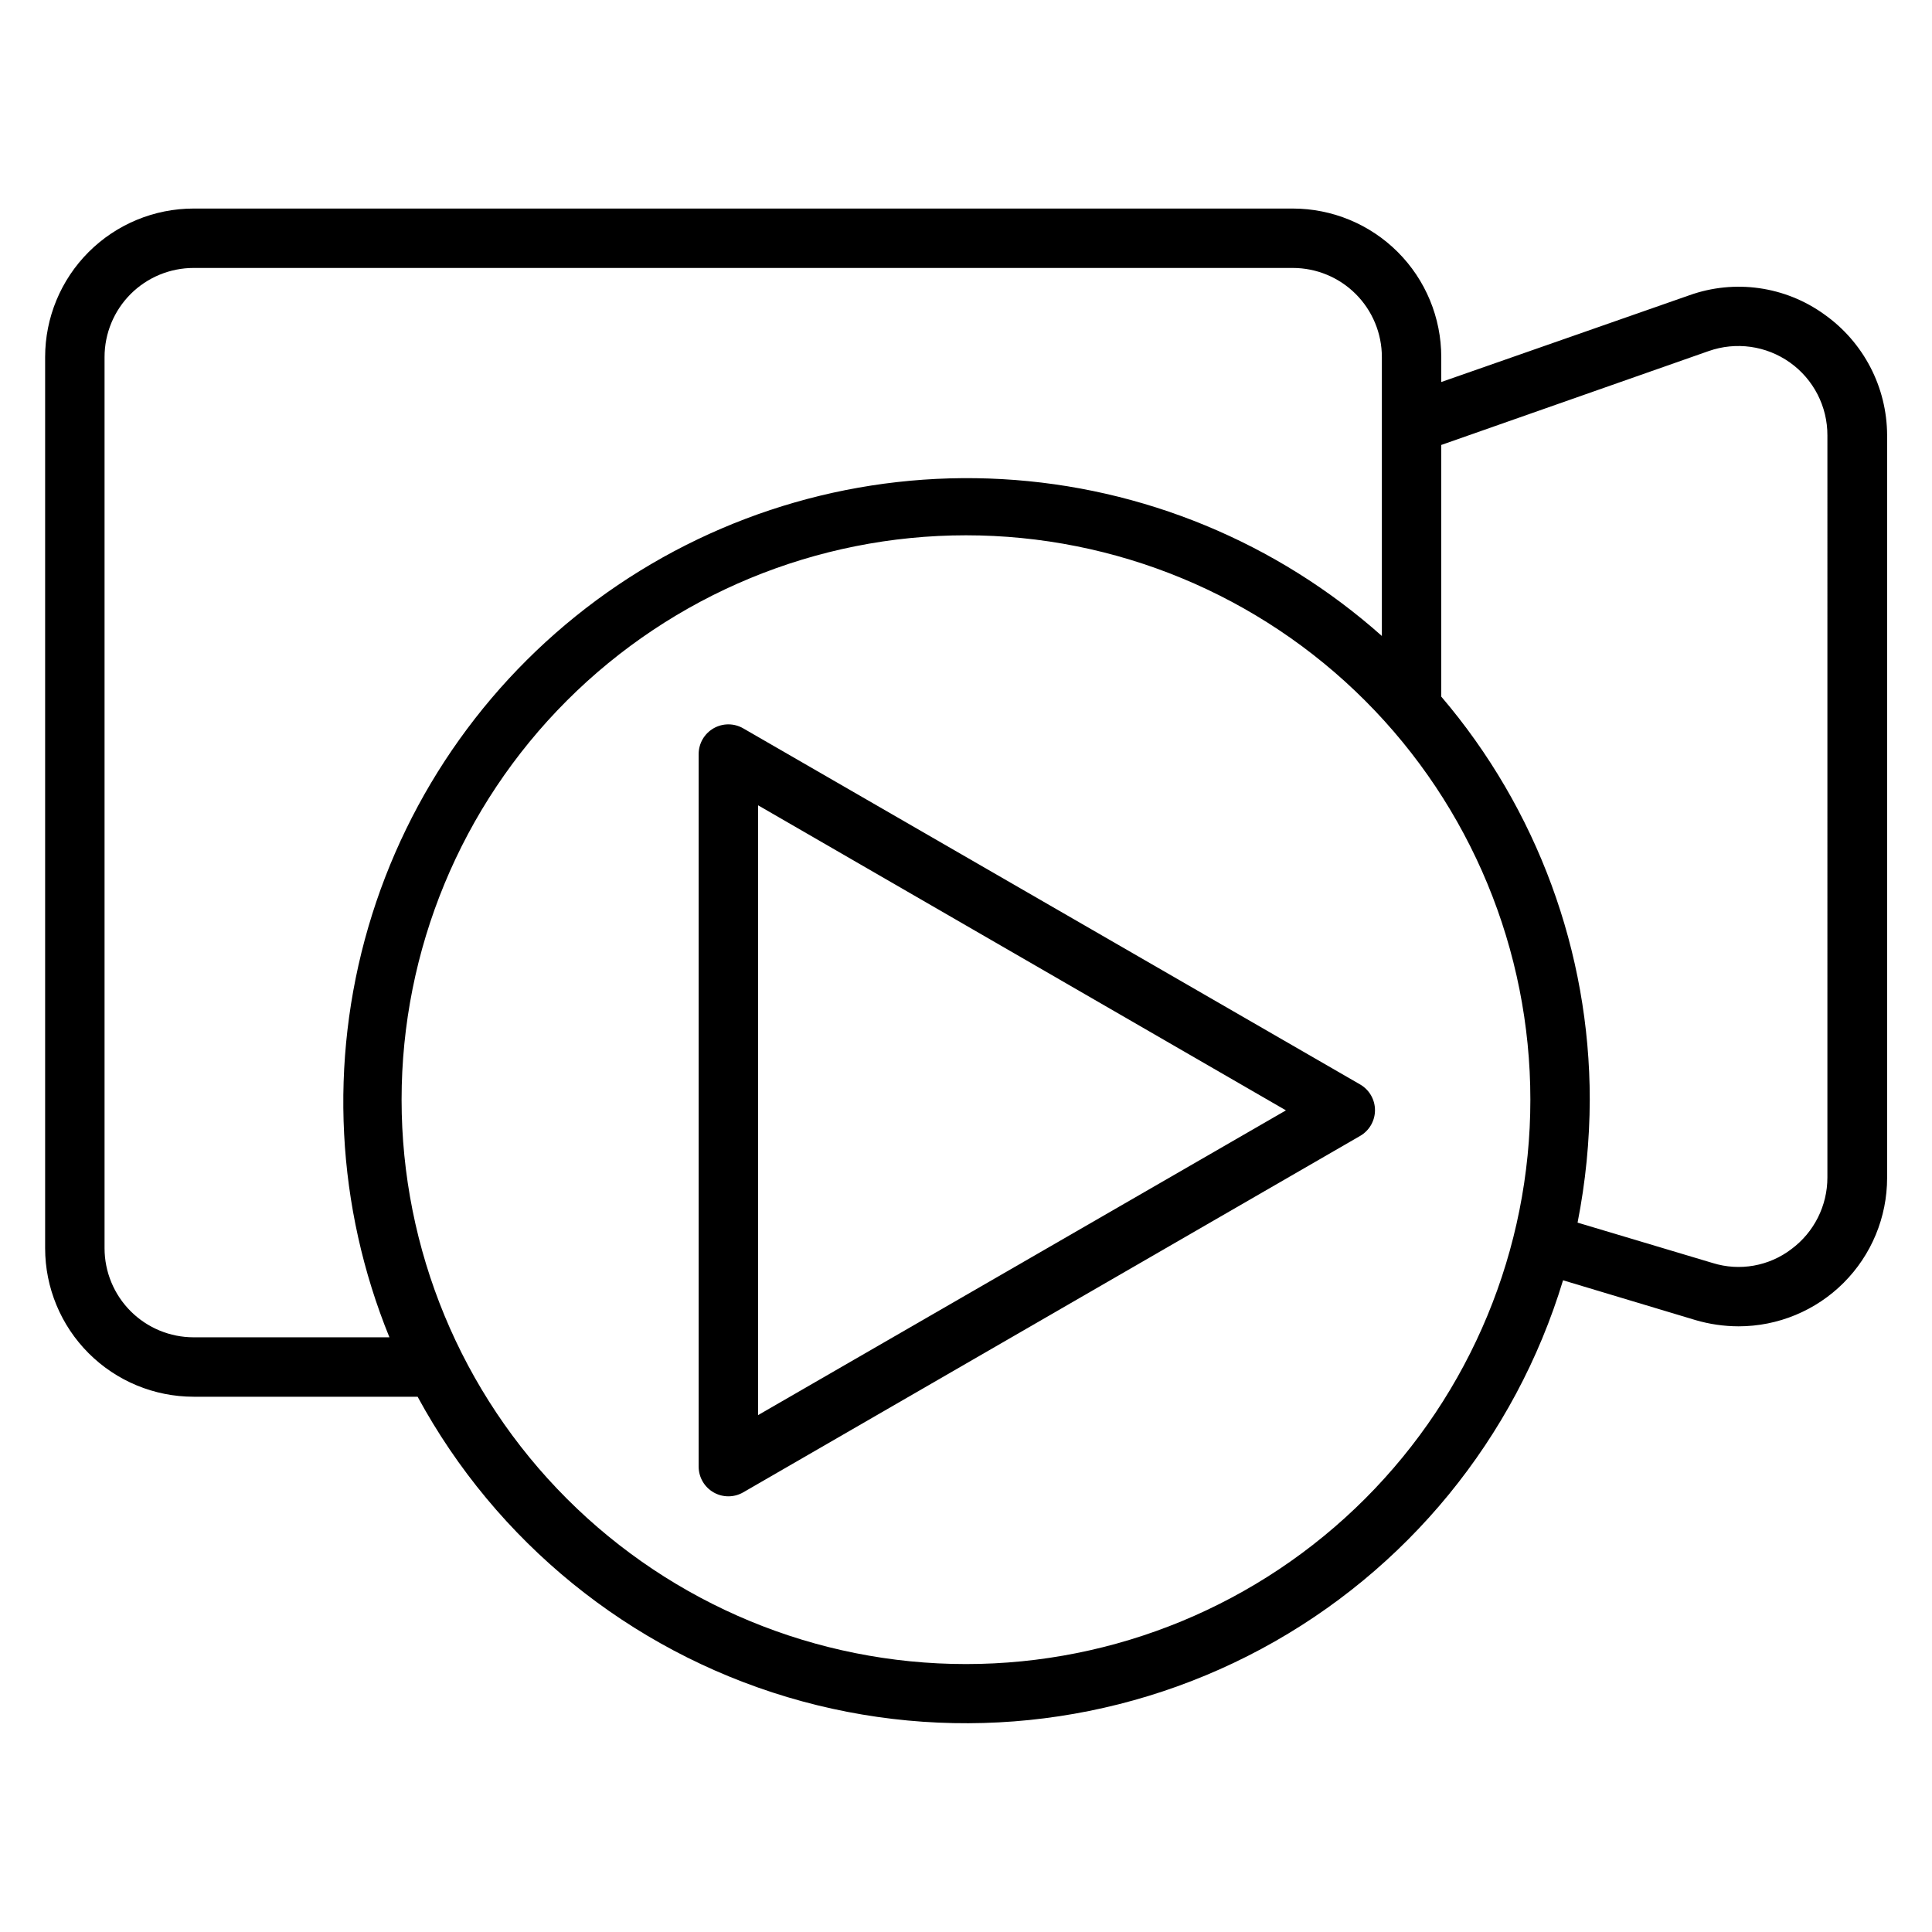
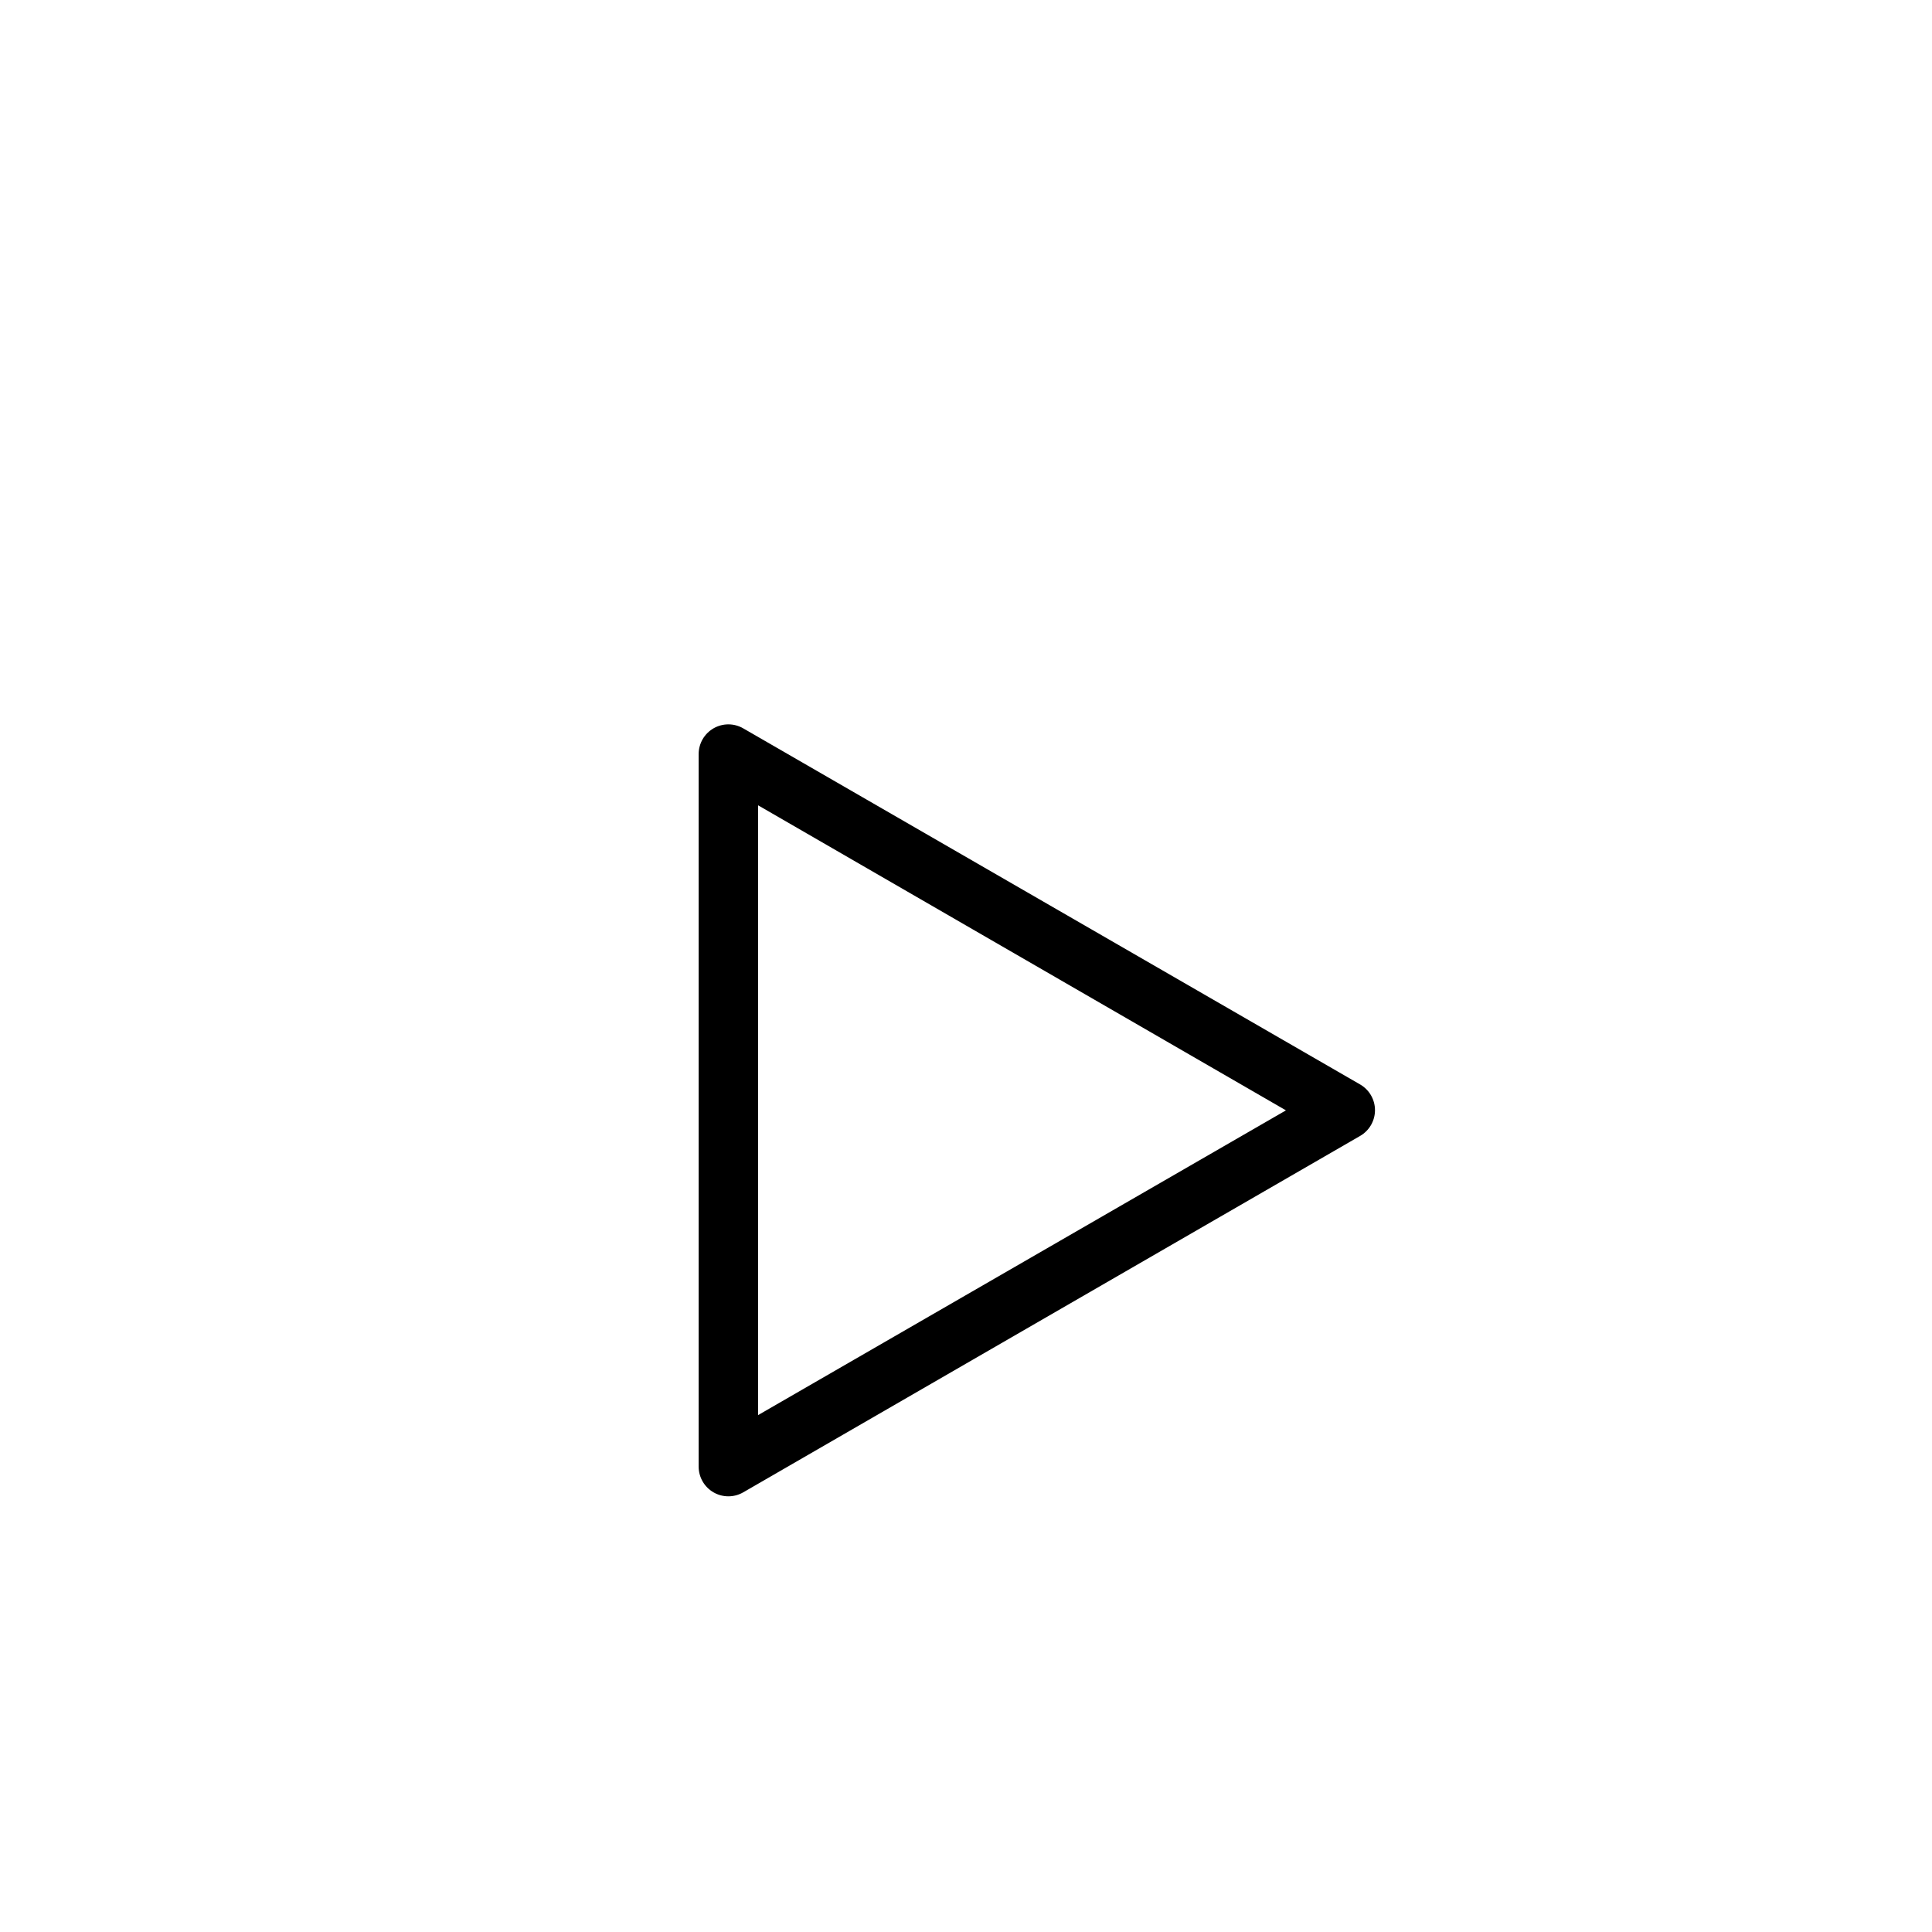
<svg xmlns="http://www.w3.org/2000/svg" fill="#000000" width="800px" height="800px" version="1.1" viewBox="144 144 512 512">
  <g>
-     <path d="m627.42 227.29c-10.359-7.453-23.723-9.336-35.738-5.035l-65.734 22.984v-6.613c0-10.438-4.144-20.449-11.527-27.832-7.379-7.379-17.391-11.527-27.832-11.527h-291.27c-10.438 0-20.449 4.148-27.832 11.527-7.379 7.383-11.527 17.395-11.527 27.832v236.16c0 10.441 4.148 20.453 11.527 27.832 7.383 7.383 17.395 11.531 27.832 11.531h59.355c20.848 38.449 56.082 67.074 97.988 79.602s87.07 7.938 125.6-12.77c38.527-20.703 67.281-55.832 79.961-97.691l35.109 10.547c3.707 1.09 7.551 1.645 11.414 1.652 10.438 0 20.449-4.144 27.832-11.527 7.383-7.379 11.527-17.391 11.527-27.832v-196.8c-0.043-12.75-6.262-24.691-16.688-32.039zm-432.1 271.11c-6.262 0-12.27-2.488-16.699-6.918-4.426-4.426-6.914-10.434-6.914-16.699v-236.16c0-6.262 2.488-12.27 6.914-16.699 4.43-4.43 10.438-6.914 16.699-6.914h291.27c6.266 0 12.27 2.484 16.699 6.914 4.43 4.43 6.918 10.438 6.918 16.699v73.918c-27.891-24.824-63.367-39.477-100.65-41.57s-74.172 8.5-104.67 30.047c-30.496 21.551-52.797 52.789-63.27 88.629-10.477 35.844-8.508 74.176 5.582 108.75zm204.67 86.594h0.004c-39.668 0-77.711-15.758-105.76-43.809-28.051-28.051-43.809-66.094-43.809-105.76s15.758-77.711 43.809-105.76c28.051-28.047 66.094-43.805 105.76-43.805s77.711 15.758 105.76 43.805c28.051 28.051 43.809 66.094 43.809 105.76s-15.758 77.711-43.809 105.76c-28.047 28.051-66.09 43.809-105.76 43.809zm228.29-128.95c0.004 7.477-3.527 14.512-9.527 18.973-5.941 4.543-13.719 5.922-20.859 3.699l-35.816-10.707h-0.004c2.117-10.734 3.199-21.648 3.231-32.59 0.008-39.156-13.949-77.035-39.363-106.82v-66.676l70.848-24.875h0.004c7.242-2.559 15.277-1.438 21.543 3.012 6.266 4.445 9.973 11.664 9.945 19.344z" />
    <path d="m340.96 337.02c-2.426-1.402-5.418-1.406-7.852-0.012-2.43 1.395-3.938 3.977-3.957 6.781v188.93c0.02 2.793 1.516 5.371 3.938 6.769 2.438 1.406 5.438 1.406 7.871 0l163.5-94.465h0.004c2.426-1.41 3.922-4.004 3.922-6.809 0-2.809-1.496-5.402-3.922-6.812zm3.938 182v-161.61l139.89 80.848z" />
  </g>
</svg>